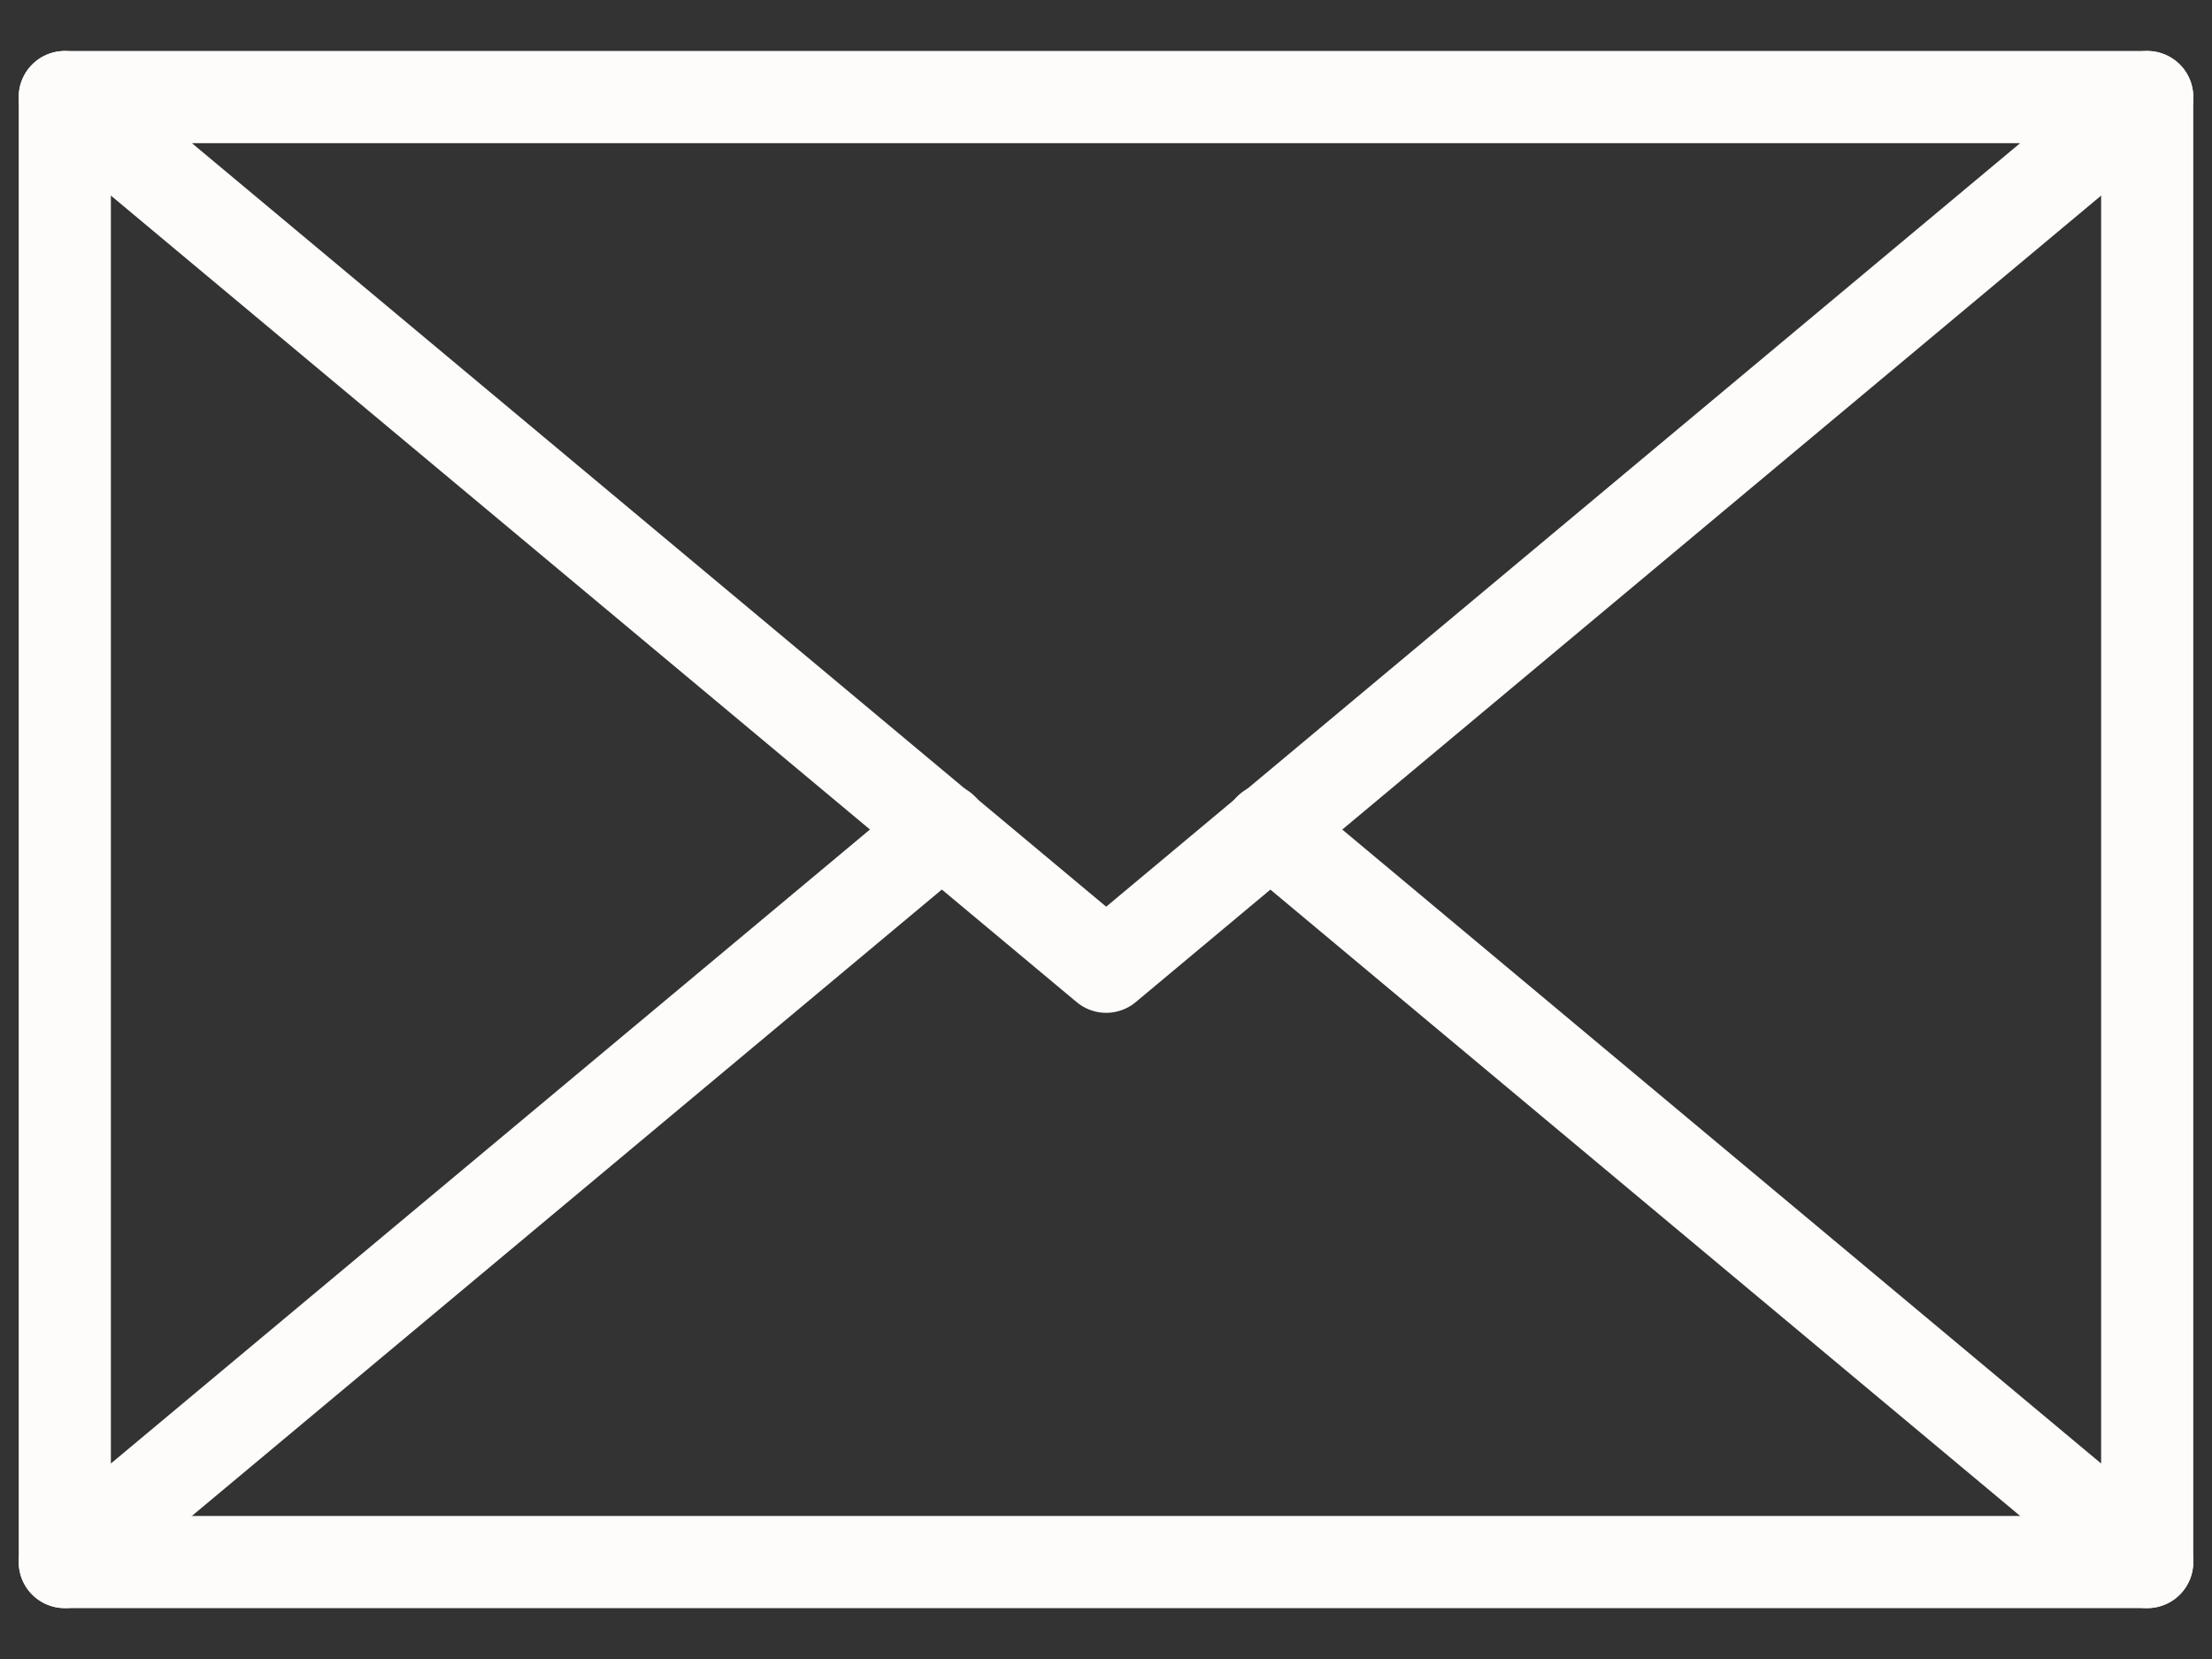
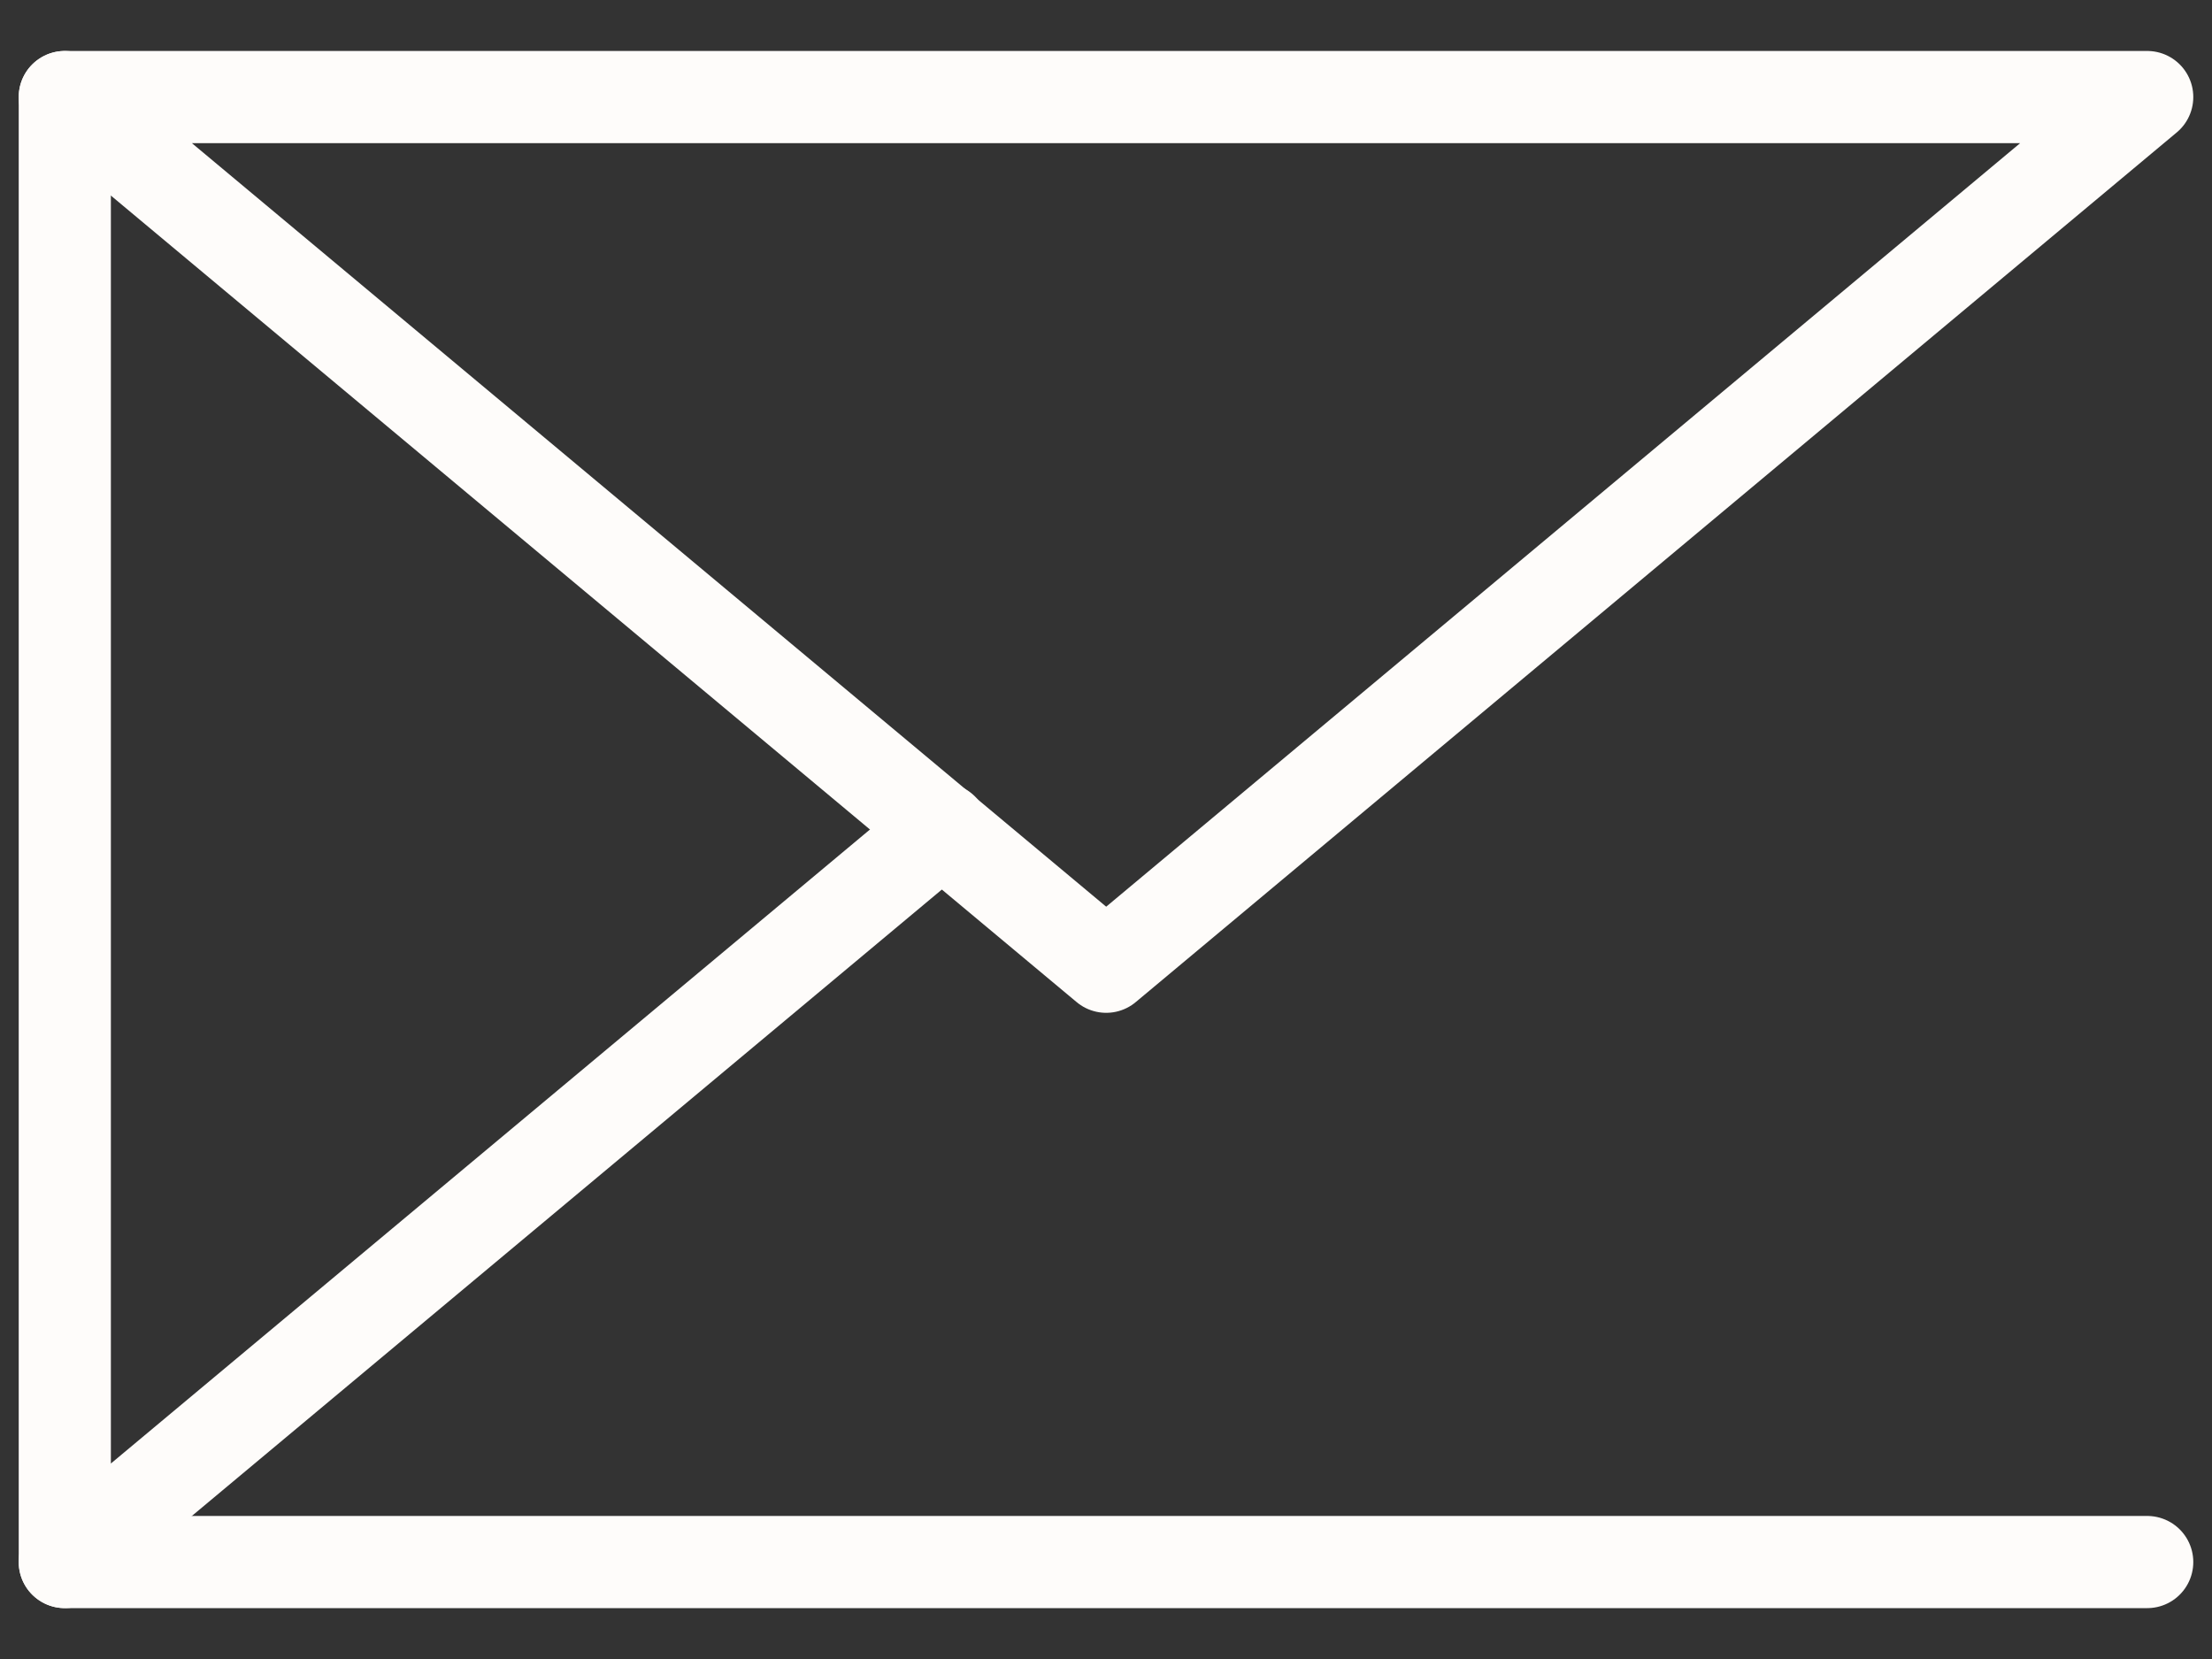
<svg xmlns="http://www.w3.org/2000/svg" width="24" height="18" viewBox="0 0 24 18" fill="none">
  <rect x="0" y="0" width="24" height="18" fill="#333333" stroke="none" />
  <path d="M0.703 1.053L12.002 10.489L23.297 1.053H0.703Z" stroke="#FEFCFA" stroke-miterlimit="10" stroke-linecap="round" stroke-linejoin="round" />
  <path d="M0.703 1.053V16.948L10.225 8.995" stroke="#FEFCFA" stroke-miterlimit="10" stroke-linecap="round" stroke-linejoin="round" />
-   <path d="M13.777 8.995L23.297 16.948V1.053" stroke="#FEFCFA" stroke-miterlimit="10" stroke-linecap="round" stroke-linejoin="round" />
  <path d="M0.703 16.948H23.297" stroke="#FEFCFA" stroke-miterlimit="10" stroke-linecap="round" stroke-linejoin="round" />
</svg>